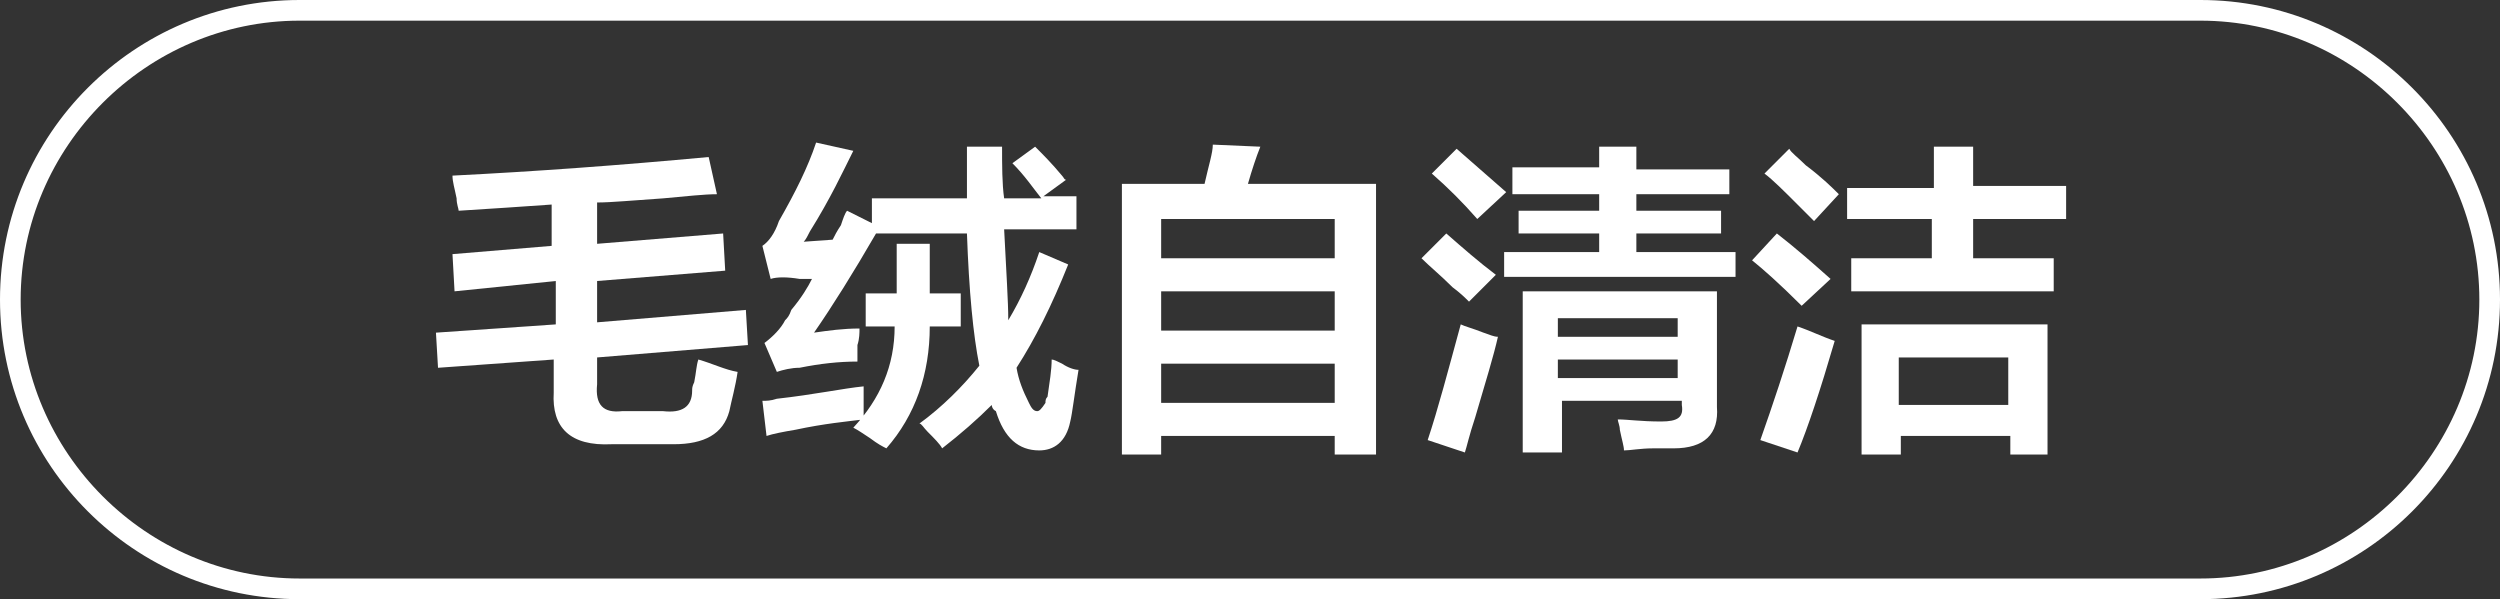
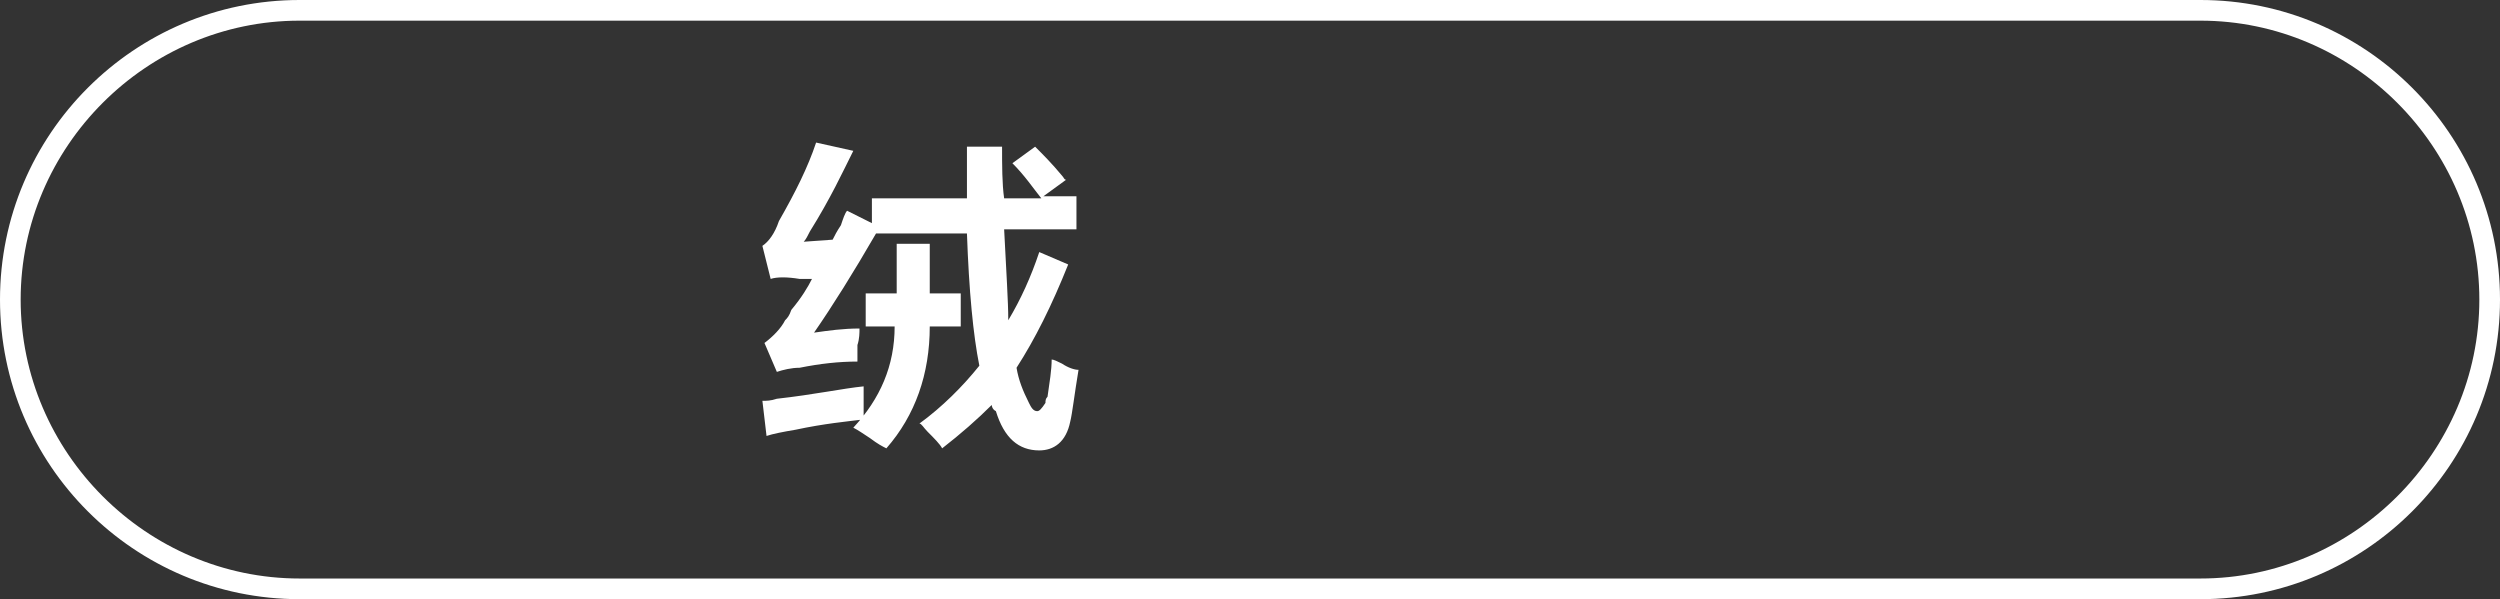
<svg xmlns="http://www.w3.org/2000/svg" version="1.1" id="图层_1" x="0px" y="0px" width="121px" height="29px" viewBox="0 0 121 29" style="enable-background:new 0 0 121 29;" xml:space="preserve">
  <rect x="0" y="0" width="121" height="29" fill="#333333" stroke="none" />
  <style type="text/css">
	.st0{fill:#FFFFFF;}
</style>
  <g>
    <g>
      <path class="st0" d="M106.5,29h-92C6.5,29,0,22.5,0,14.5S6.5,0,14.5,0h92c8,0,14.5,6.5,14.5,14.5S114.5,29,106.5,29z M14.5,1    C7.1,1,1,7.1,1,14.5S7.1,28,14.5,28h92c7.4,0,13.5-6.1,13.5-13.5S113.9,1,106.5,1H14.5z" />
    </g>
    <g>
      <g>
-         <path class="st0" d="M22,14.1l-0.1-1.8l4.8-0.4v-2c-1.4,0.1-2.9,0.2-4.5,0.3c0-0.1-0.1-0.3-0.1-0.6c-0.1-0.5-0.2-0.8-0.2-1.1     c4-0.2,8.1-0.5,12.4-0.9l0.4,1.8c-0.6,0-1.5,0.1-2.6,0.2c-1.5,0.1-2.5,0.2-3.2,0.2v2l6.1-0.5l0.1,1.8l-6.2,0.5v2l7.2-0.6l0.1,1.7     l-7.3,0.6v1.3c-0.1,1,0.3,1.4,1.2,1.3h2c0.9,0.1,1.4-0.2,1.4-1c0-0.1,0-0.2,0.1-0.4c0.1-0.5,0.1-0.8,0.2-1.1     c0.7,0.2,1.3,0.5,1.9,0.6c-0.1,0.7-0.3,1.4-0.4,1.9c-0.3,1.1-1.2,1.6-2.7,1.6h-3c-2,0.1-2.9-0.8-2.8-2.5v-1.6l-5.6,0.4l-0.1-1.7     l5.8-0.4v-2.1L22,14.1z" />
        <path class="st0" d="M37.3,13.5l-0.4-1.6c0.3-0.2,0.6-0.6,0.8-1.2c0.8-1.4,1.4-2.6,1.8-3.8l1.8,0.4c-0.5,1-1.1,2.3-2.1,3.9     c-0.1,0.2-0.2,0.4-0.3,0.5l1.4-0.1c0.1-0.2,0.2-0.4,0.4-0.7c0.1-0.3,0.2-0.6,0.3-0.7l1.2,0.6V9.6h4.6c0-0.8,0-1.7,0-2.5h1.7     c0,0.9,0,1.8,0.1,2.5h1.8c-0.4-0.5-0.8-1.1-1.4-1.7l1.1-0.8c0.4,0.4,0.8,0.8,1.3,1.4c0.1,0.1,0.1,0.2,0.2,0.2l-1.1,0.8h1.6v1.6     h-3.5c0.1,2,0.2,3.5,0.2,4.4c0.6-1,1.1-2.1,1.5-3.3l1.4,0.6c-0.8,2-1.6,3.6-2.5,5c0.1,0.6,0.3,1.1,0.6,1.7     c0.1,0.2,0.2,0.4,0.4,0.4c0.1,0,0.2-0.1,0.4-0.4c0-0.1,0-0.2,0.1-0.3c0.1-0.7,0.2-1.3,0.2-1.8c0.1,0,0.3,0.1,0.5,0.2     c0.3,0.2,0.6,0.3,0.8,0.3c-0.2,1.2-0.3,2.1-0.4,2.5c-0.2,1-0.8,1.4-1.5,1.4c-1,0-1.7-0.6-2.1-1.9C48,19.8,48,19.6,48,19.6     c-0.7,0.7-1.5,1.4-2.4,2.1c-0.1-0.2-0.4-0.5-0.7-0.8c-0.2-0.2-0.3-0.4-0.4-0.4c1.1-0.8,2.1-1.8,2.9-2.8c-0.3-1.5-0.5-3.6-0.6-6.4     h-4.4c-1.1,1.9-2.1,3.5-3,4.8c0.7-0.1,1.4-0.2,2.2-0.2c0,0.2,0,0.5-0.1,0.8c0,0.3,0,0.6,0,0.8c-0.9,0-1.8,0.1-2.8,0.3     c-0.4,0-0.8,0.1-1.1,0.2l-0.6-1.4c0.4-0.3,0.8-0.7,1-1.1c0.1-0.1,0.2-0.2,0.3-0.5c0.5-0.6,0.8-1.1,1-1.5c-0.1,0-0.3,0-0.6,0     C38.1,13.4,37.6,13.4,37.3,13.5z M37.1,21.1l-0.2-1.7c0.2,0,0.4,0,0.7-0.1c1.8-0.2,3.2-0.5,4.2-0.6c0,0.6,0,1.2,0,1.6     c-0.8,0.1-1.9,0.2-3.3,0.5C37.9,20.9,37.4,21,37.1,21.1z M41.9,15.8v-1.6h1.5v-2.4h1.6v2.4h1.5v1.6h-1.5c0,2.3-0.7,4.3-2.1,5.9     c-0.2-0.1-0.4-0.2-0.8-0.5c-0.3-0.2-0.6-0.4-0.8-0.5c1.3-1.4,2-3,2-4.9H41.9z" />
-         <path class="st0" d="M54.3,22V8.9h4c0.2-0.9,0.4-1.5,0.4-1.9l2.3,0.1c-0.2,0.5-0.4,1.1-0.6,1.8h6.2V22h-2v-0.9h-8.4V22H54.3z      M56.2,10.6v1.9h8.4v-1.9H56.2z M56.2,14.1V16h8.4v-1.9H56.2z M56.2,17.6v1.9h8.4v-1.9H56.2z" />
-         <path class="st0" d="M71.1,14.6c-0.2-0.2-0.4-0.4-0.8-0.7c-0.6-0.6-1.1-1-1.5-1.4l1.2-1.2c0.8,0.7,1.6,1.4,2.4,2L71.1,14.6z      M70.9,21.9l-1.8-0.6c0.5-1.5,1-3.4,1.6-5.6c0.2,0.1,0.6,0.2,1.1,0.4c0.3,0.1,0.5,0.2,0.7,0.2c-0.2,0.9-0.6,2.2-1.1,3.9     C71.1,21.1,71,21.6,70.9,21.9z M71.5,10.6c-0.7-0.8-1.4-1.5-2.2-2.2l1.2-1.2c0.8,0.7,1.6,1.4,2.4,2.1L71.5,10.6z M73.2,9.4V8.1     h4.2V7.1h1.8v1.1h4.5v1.2h-4.5v0.8h4.1v1.1h-4.1v0.9h4.8v1.2H72.8v-1.2h4.6v-0.9h-3.9v-1.1h3.9V9.4H73.2z M73.7,21.9v-7.8h9.4     v5.6c0.1,1.3-0.6,2-2.1,2c-0.2,0-0.5,0-1,0c-0.6,0-1.1,0.1-1.4,0.1c0-0.2-0.1-0.5-0.2-1c0-0.2-0.1-0.4-0.1-0.5     c0.5,0,1.1,0.1,2.1,0.1c0.8,0,1.1-0.2,1-0.8v-0.2h-5.8v2.5H73.7z M75.4,15.4v0.9h5.8v-0.9H75.4z M75.4,17.4v0.9h5.8v-0.9H75.4z" />
-         <path class="st0" d="M87.2,14.8c-1.1-1.1-1.9-1.8-2.4-2.2l1.2-1.3c0.9,0.7,1.7,1.4,2.6,2.2L87.2,14.8z M87,21.9l-1.8-0.6     c0.6-1.7,1.2-3.5,1.8-5.5c0.6,0.2,1.2,0.5,1.8,0.7C88.1,18.9,87.5,20.7,87,21.9z M87.8,10.7c-0.2-0.2-0.4-0.4-0.8-0.8     c-0.7-0.7-1.2-1.2-1.6-1.5l1.2-1.2C86.7,7.4,87,7.6,87.4,8c0.8,0.6,1.3,1.1,1.6,1.4L87.8,10.7z M89.4,10.7V9.1h4.2V7.1h1.9v1.9     h4.5v1.6h-4.5v1.9h3.9v1.6h-9.8v-1.6h3.9v-1.9H89.4z M90.1,22v-6.3h9V22h-1.8v-0.9h-5.3V22H90.1z M91.9,17.3v2.3h5.3v-2.3H91.9z" />
      </g>
    </g>
  </g>
</svg>